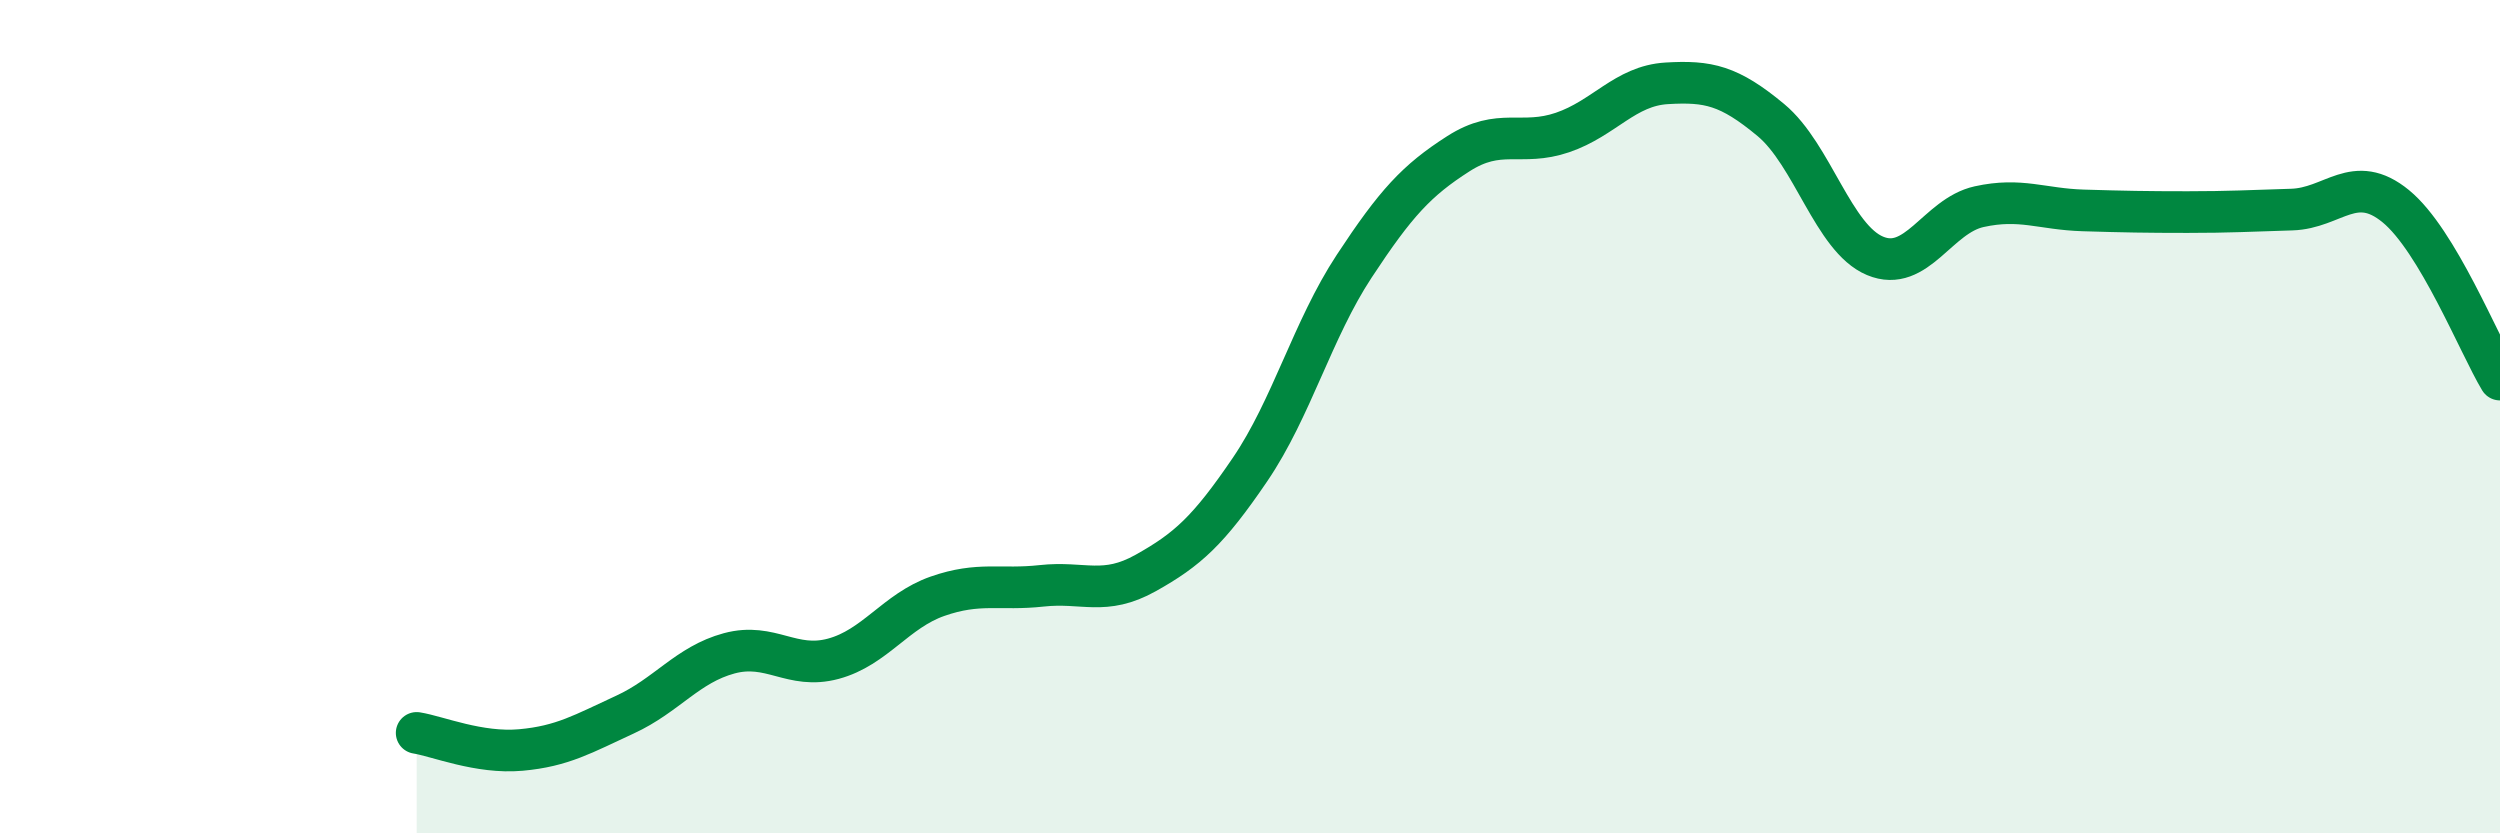
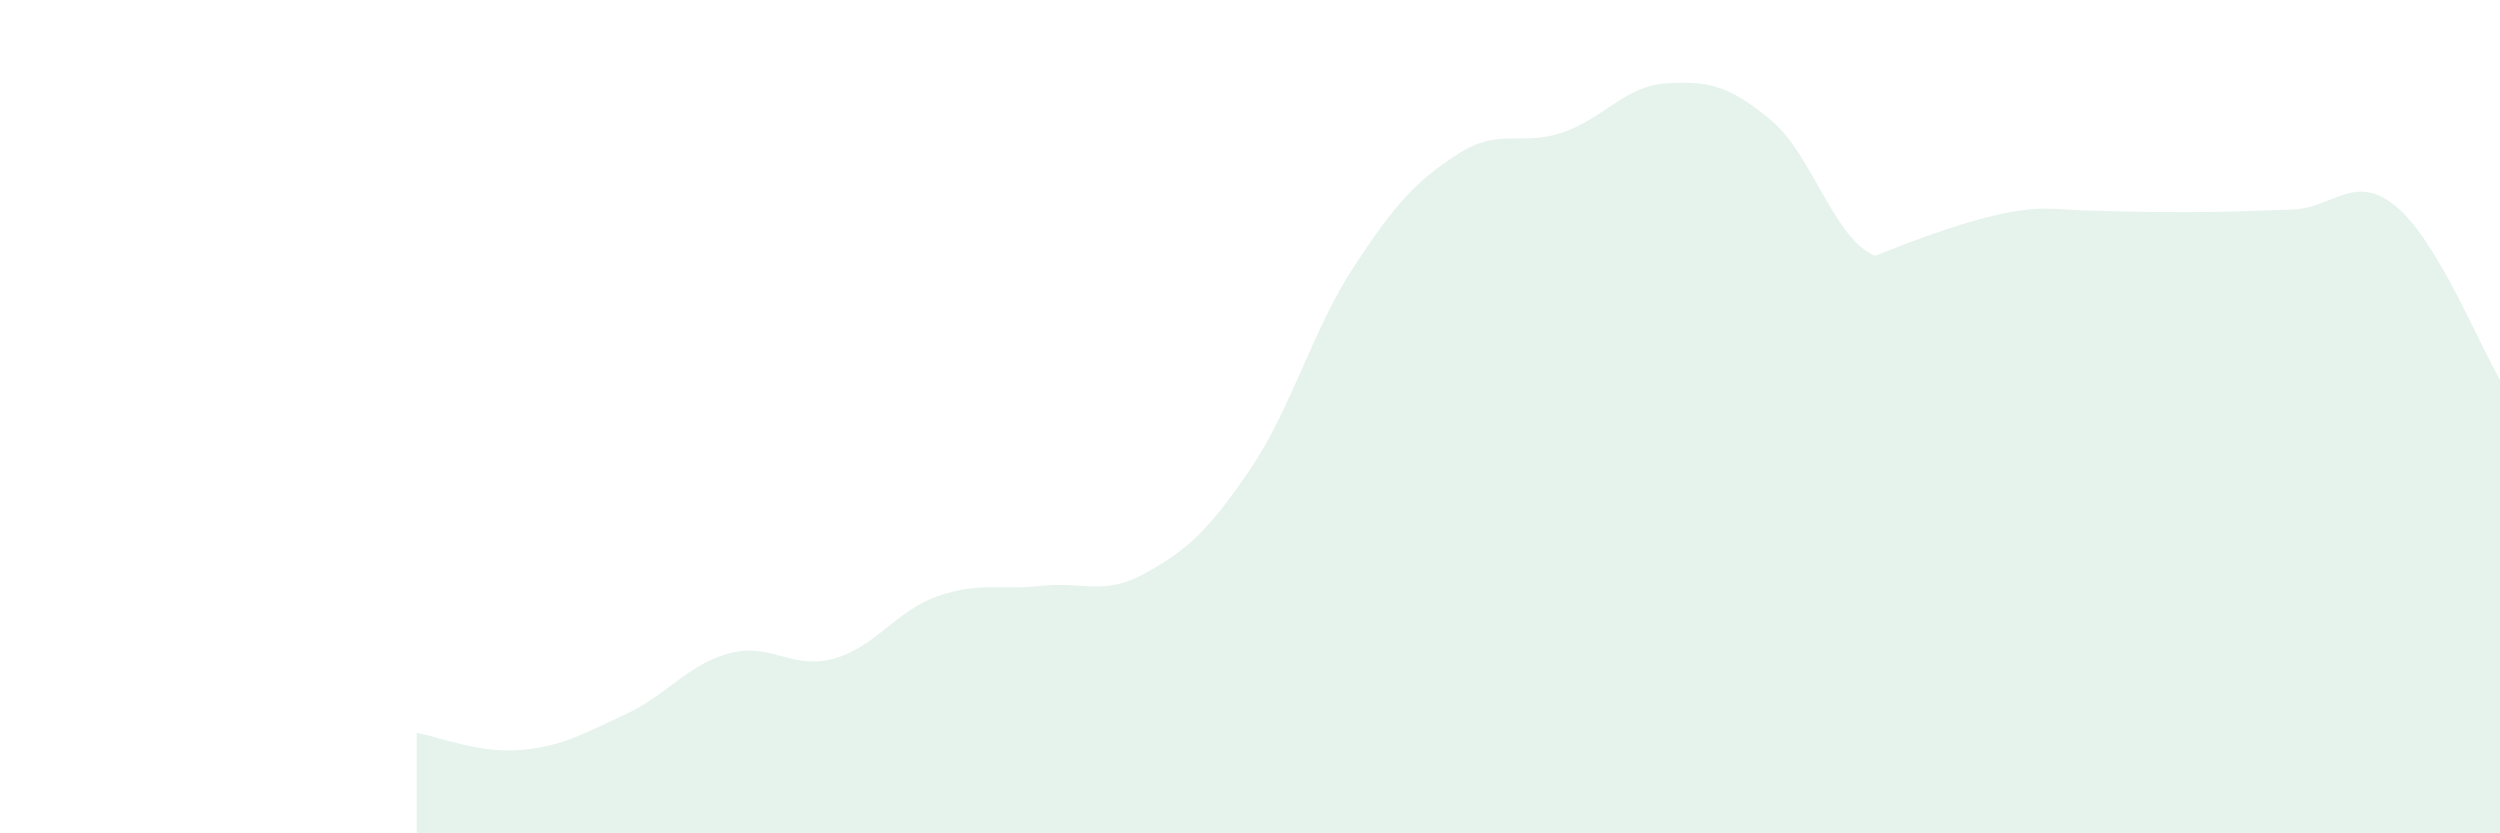
<svg xmlns="http://www.w3.org/2000/svg" width="60" height="20" viewBox="0 0 60 20">
-   <path d="M 10,17.59 C 10.5,17.67 11.5,18.09 12.5,18 C 13.5,17.91 14,17.61 15,17.15 C 16,16.69 16.5,15.95 17.5,15.68 C 18.5,15.41 19,16.08 20,15.81 C 21,15.54 21.5,14.66 22.5,14.31 C 23.5,13.96 24,14.17 25,14.06 C 26,13.95 26.5,14.31 27.5,13.75 C 28.5,13.19 29,12.74 30,11.27 C 31,9.8 31.5,7.91 32.5,6.39 C 33.5,4.87 34,4.33 35,3.69 C 36,3.05 36.5,3.52 37.5,3.18 C 38.5,2.84 39,2.06 40,2 C 41,1.94 41.5,2.05 42.5,2.88 C 43.5,3.71 44,5.72 45,6.14 C 46,6.56 46.5,5.18 47.5,4.96 C 48.5,4.74 49,5.02 50,5.05 C 51,5.08 51.5,5.09 52.5,5.09 C 53.5,5.09 54,5.06 55,5.03 C 56,5 56.5,4.13 57.5,4.95 C 58.5,5.77 59.5,8.28 60,9.11L60 20L10 20Z" fill="#008740" opacity="0.1" stroke-linecap="round" stroke-linejoin="round" />
-   <path d="M 10,17.59 C 10.5,17.67 11.5,18.09 12.5,18 C 13.5,17.91 14,17.61 15,17.15 C 16,16.69 16.5,15.95 17.5,15.68 C 18.5,15.41 19,16.08 20,15.81 C 21,15.54 21.5,14.66 22.5,14.31 C 23.5,13.96 24,14.17 25,14.06 C 26,13.95 26.5,14.31 27.5,13.75 C 28.5,13.19 29,12.74 30,11.27 C 31,9.8 31.5,7.91 32.5,6.39 C 33.5,4.87 34,4.33 35,3.69 C 36,3.05 36.5,3.52 37.5,3.18 C 38.5,2.84 39,2.06 40,2 C 41,1.94 41.5,2.05 42.5,2.88 C 43.5,3.71 44,5.72 45,6.14 C 46,6.56 46.5,5.18 47.5,4.96 C 48.5,4.74 49,5.02 50,5.05 C 51,5.08 51.5,5.09 52.5,5.09 C 53.5,5.09 54,5.06 55,5.03 C 56,5 56.5,4.13 57.5,4.95 C 58.5,5.77 59.5,8.28 60,9.11" stroke="#008740" stroke-width="1" fill="none" stroke-linecap="round" stroke-linejoin="round" />
+   <path d="M 10,17.59 C 10.5,17.67 11.5,18.09 12.5,18 C 13.5,17.91 14,17.61 15,17.15 C 16,16.69 16.5,15.95 17.5,15.68 C 18.5,15.41 19,16.08 20,15.81 C 21,15.54 21.5,14.66 22.5,14.31 C 23.5,13.96 24,14.17 25,14.06 C 26,13.95 26.5,14.31 27.5,13.75 C 28.5,13.19 29,12.74 30,11.27 C 31,9.8 31.5,7.91 32.5,6.39 C 33.5,4.87 34,4.33 35,3.69 C 36,3.05 36.5,3.52 37.5,3.18 C 38.5,2.84 39,2.06 40,2 C 41,1.94 41.5,2.05 42.5,2.88 C 43.5,3.71 44,5.72 45,6.14 C 48.5,4.74 49,5.02 50,5.05 C 51,5.08 51.5,5.09 52.5,5.09 C 53.5,5.09 54,5.06 55,5.03 C 56,5 56.5,4.13 57.5,4.95 C 58.5,5.77 59.5,8.28 60,9.11L60 20L10 20Z" fill="#008740" opacity="0.1" stroke-linecap="round" stroke-linejoin="round" />
</svg>